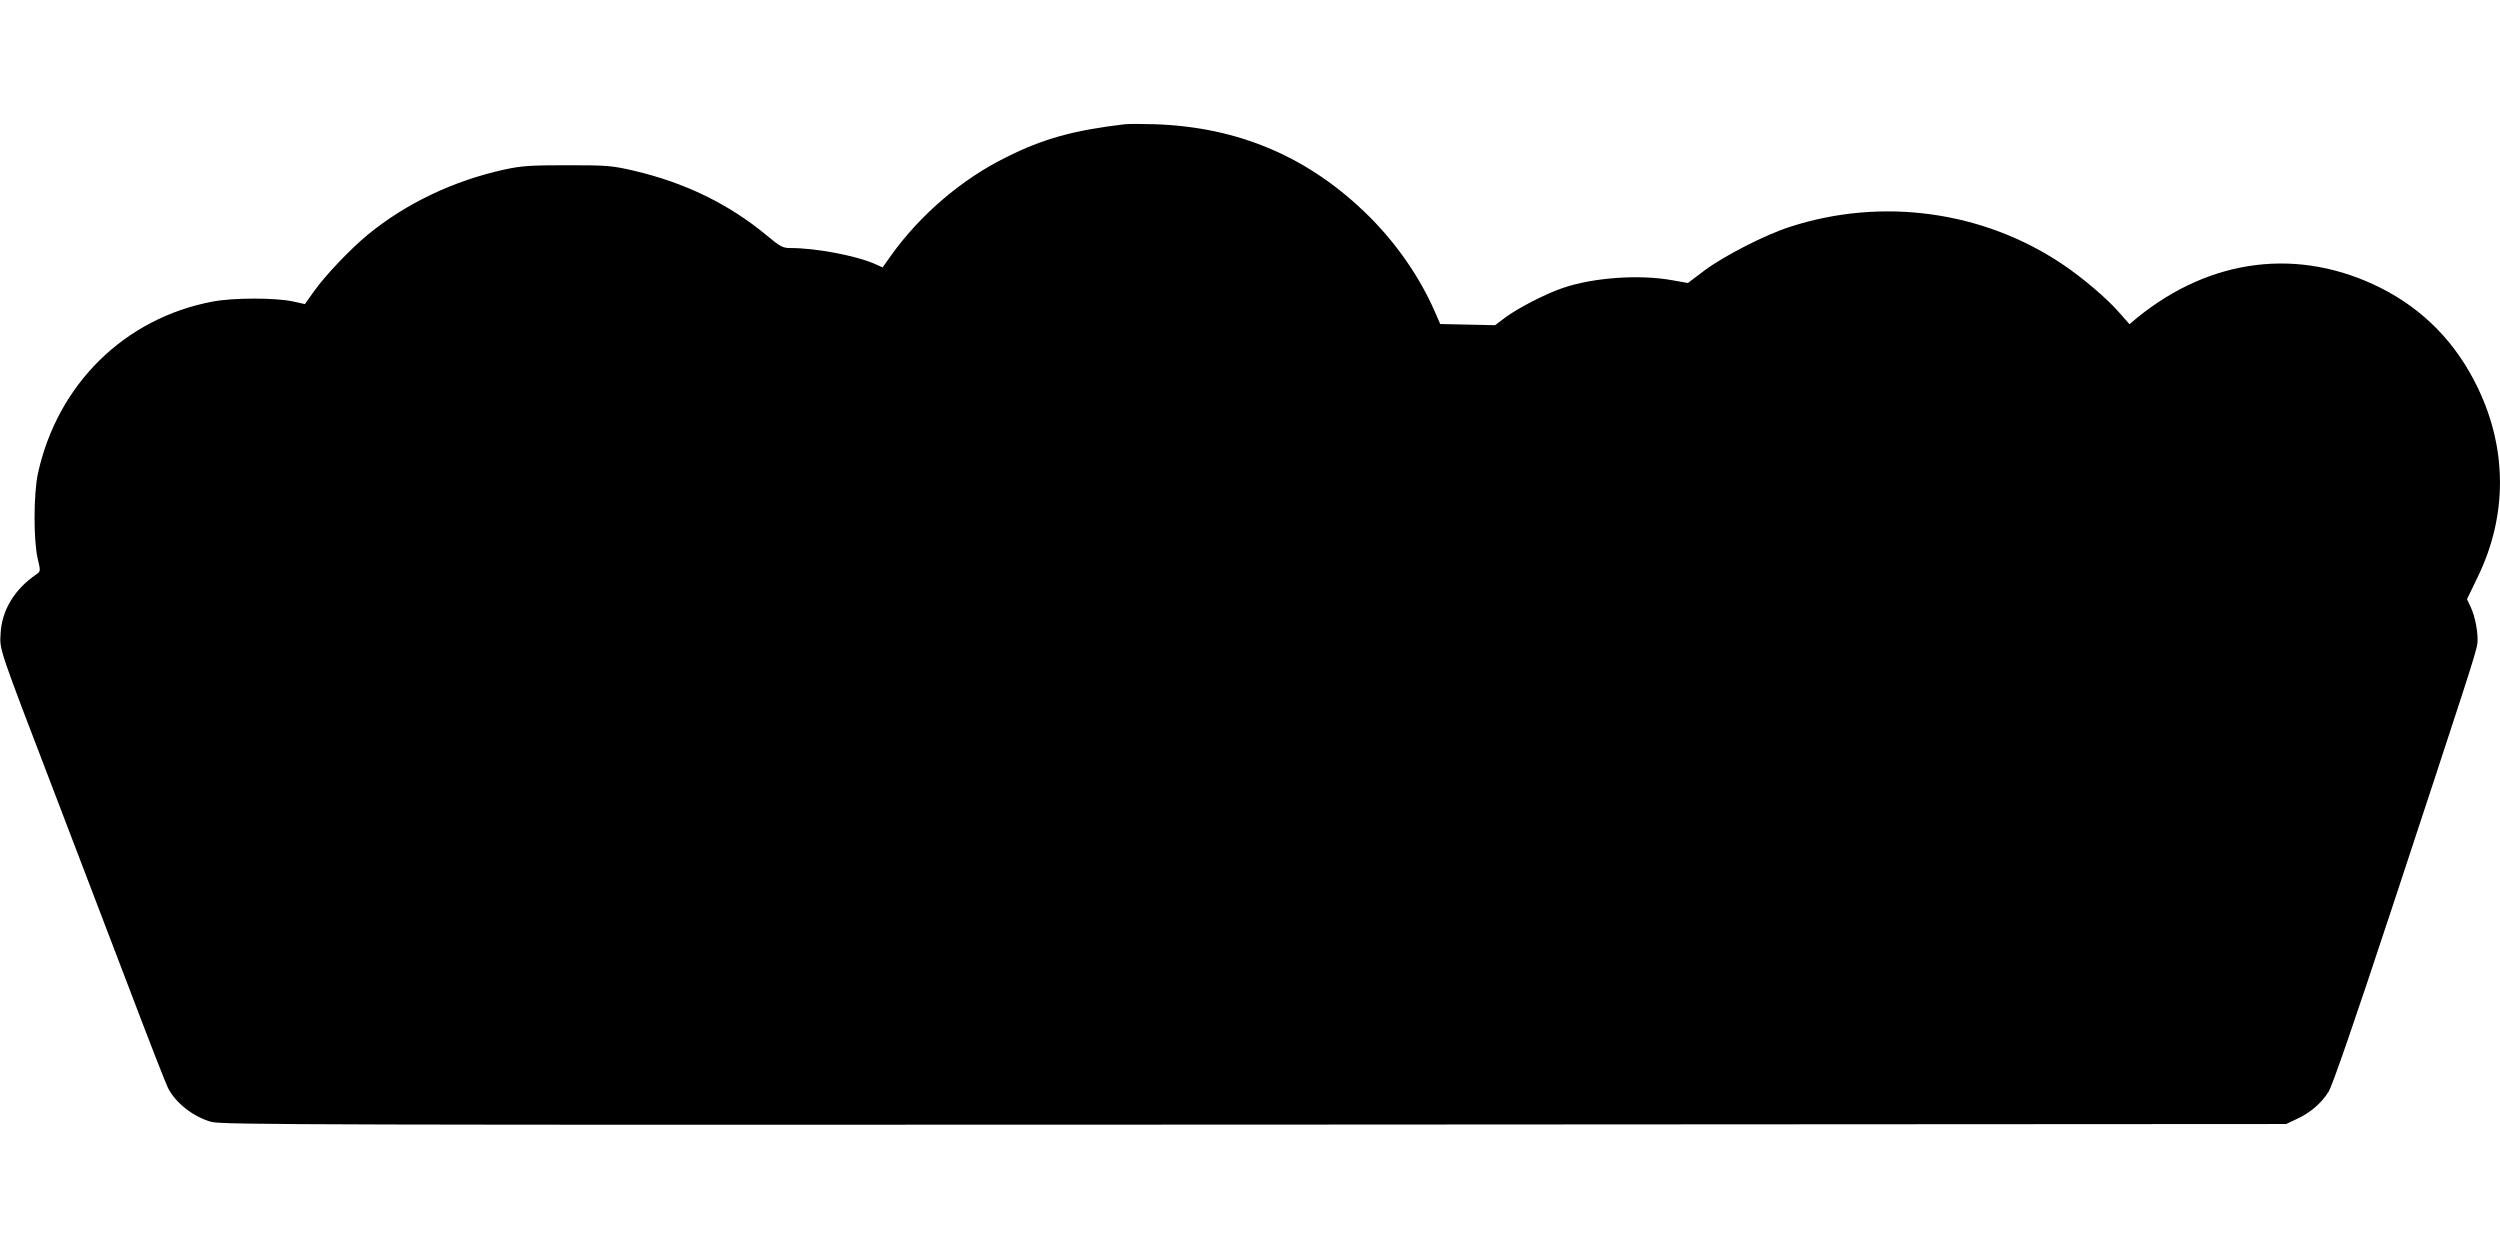
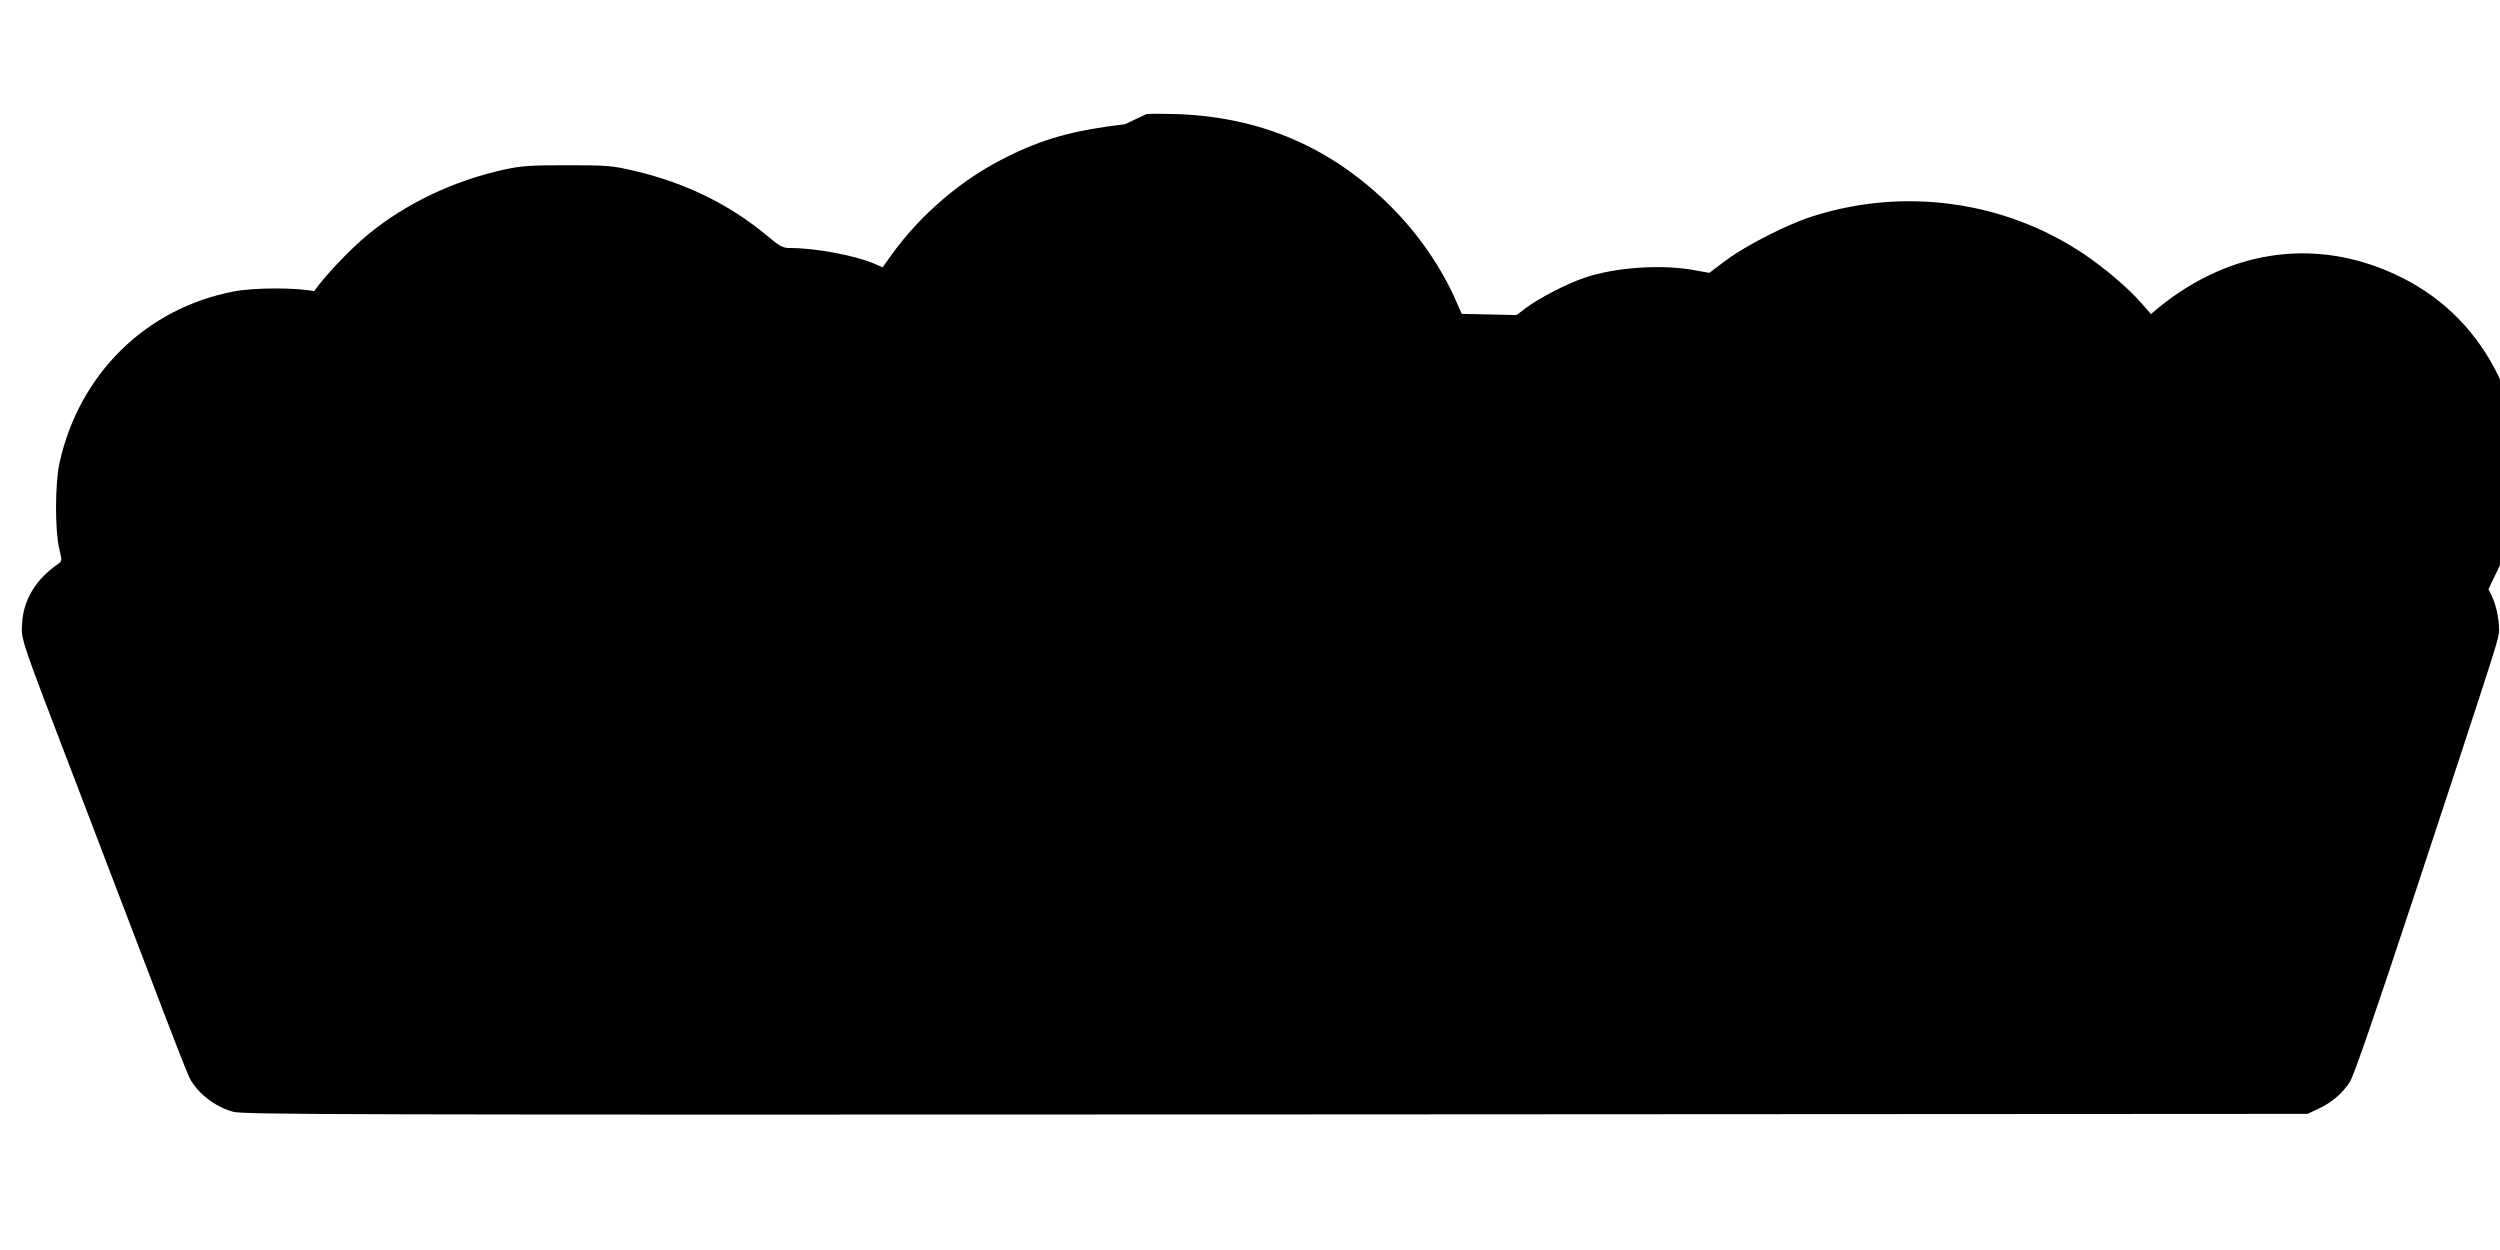
<svg xmlns="http://www.w3.org/2000/svg" version="1.0" width="1280pt" height="640pt" viewBox="0 0 1280 640" preserveAspectRatio="xMidYMid meet">
  <g transform="translate(0,640) scale(0.1,-0.1)" fill="#000000" stroke="none">
-     <path d="M5760 5764 c-263 -31 -419 -74 -610 -170 -225 -111 -438 -293 -587 -501 l-44 -62 -45 20 c-97 41 -298 79 -425 79 -42 0 -53 6 -125 66 -192 159 -417 269 -679 330 -112 26 -135 28 -340 28 -191 0 -234 -3 -322 -22 -260 -57 -502 -172 -698 -332 -91 -75 -218 -208 -277 -291 l-47 -66 -63 14 c-90 19 -304 19 -409 -1 -451 -85 -795 -423 -895 -881 -22 -103 -23 -341 -1 -435 15 -64 15 -65 -6 -80 -113 -77 -178 -184 -184 -305 -5 -84 -11 -65 282 -830 113 -297 285 -747 382 -1000 96 -253 183 -476 193 -495 39 -77 129 -148 222 -174 48 -15 565 -16 5338 -14 l5285 3 55 26 c69 32 125 80 162 139 19 29 134 362 328 950 378 1146 427 1296 434 1343 6 48 -10 140 -35 191 l-18 38 54 112 c153 313 153 656 1 971 -110 229 -277 400 -497 511 -417 209 -869 154 -1247 -153 l-39 -33 -51 58 c-62 72 -191 182 -295 251 -405 271 -921 342 -1391 190 -128 -41 -335 -147 -438 -223 l-86 -65 -79 14 c-169 31 -405 14 -560 -39 -90 -30 -232 -104 -298 -153 l-50 -38 -141 3 -140 3 -28 64 c-76 174 -193 344 -335 486 -305 303 -666 459 -1101 473 -63 2 -131 2 -150 0z" />
+     <path d="M5760 5764 c-263 -31 -419 -74 -610 -170 -225 -111 -438 -293 -587 -501 l-44 -62 -45 20 c-97 41 -298 79 -425 79 -42 0 -53 6 -125 66 -192 159 -417 269 -679 330 -112 26 -135 28 -340 28 -191 0 -234 -3 -322 -22 -260 -57 -502 -172 -698 -332 -91 -75 -218 -208 -277 -291 c-90 19 -304 19 -409 -1 -451 -85 -795 -423 -895 -881 -22 -103 -23 -341 -1 -435 15 -64 15 -65 -6 -80 -113 -77 -178 -184 -184 -305 -5 -84 -11 -65 282 -830 113 -297 285 -747 382 -1000 96 -253 183 -476 193 -495 39 -77 129 -148 222 -174 48 -15 565 -16 5338 -14 l5285 3 55 26 c69 32 125 80 162 139 19 29 134 362 328 950 378 1146 427 1296 434 1343 6 48 -10 140 -35 191 l-18 38 54 112 c153 313 153 656 1 971 -110 229 -277 400 -497 511 -417 209 -869 154 -1247 -153 l-39 -33 -51 58 c-62 72 -191 182 -295 251 -405 271 -921 342 -1391 190 -128 -41 -335 -147 -438 -223 l-86 -65 -79 14 c-169 31 -405 14 -560 -39 -90 -30 -232 -104 -298 -153 l-50 -38 -141 3 -140 3 -28 64 c-76 174 -193 344 -335 486 -305 303 -666 459 -1101 473 -63 2 -131 2 -150 0z" />
  </g>
</svg>